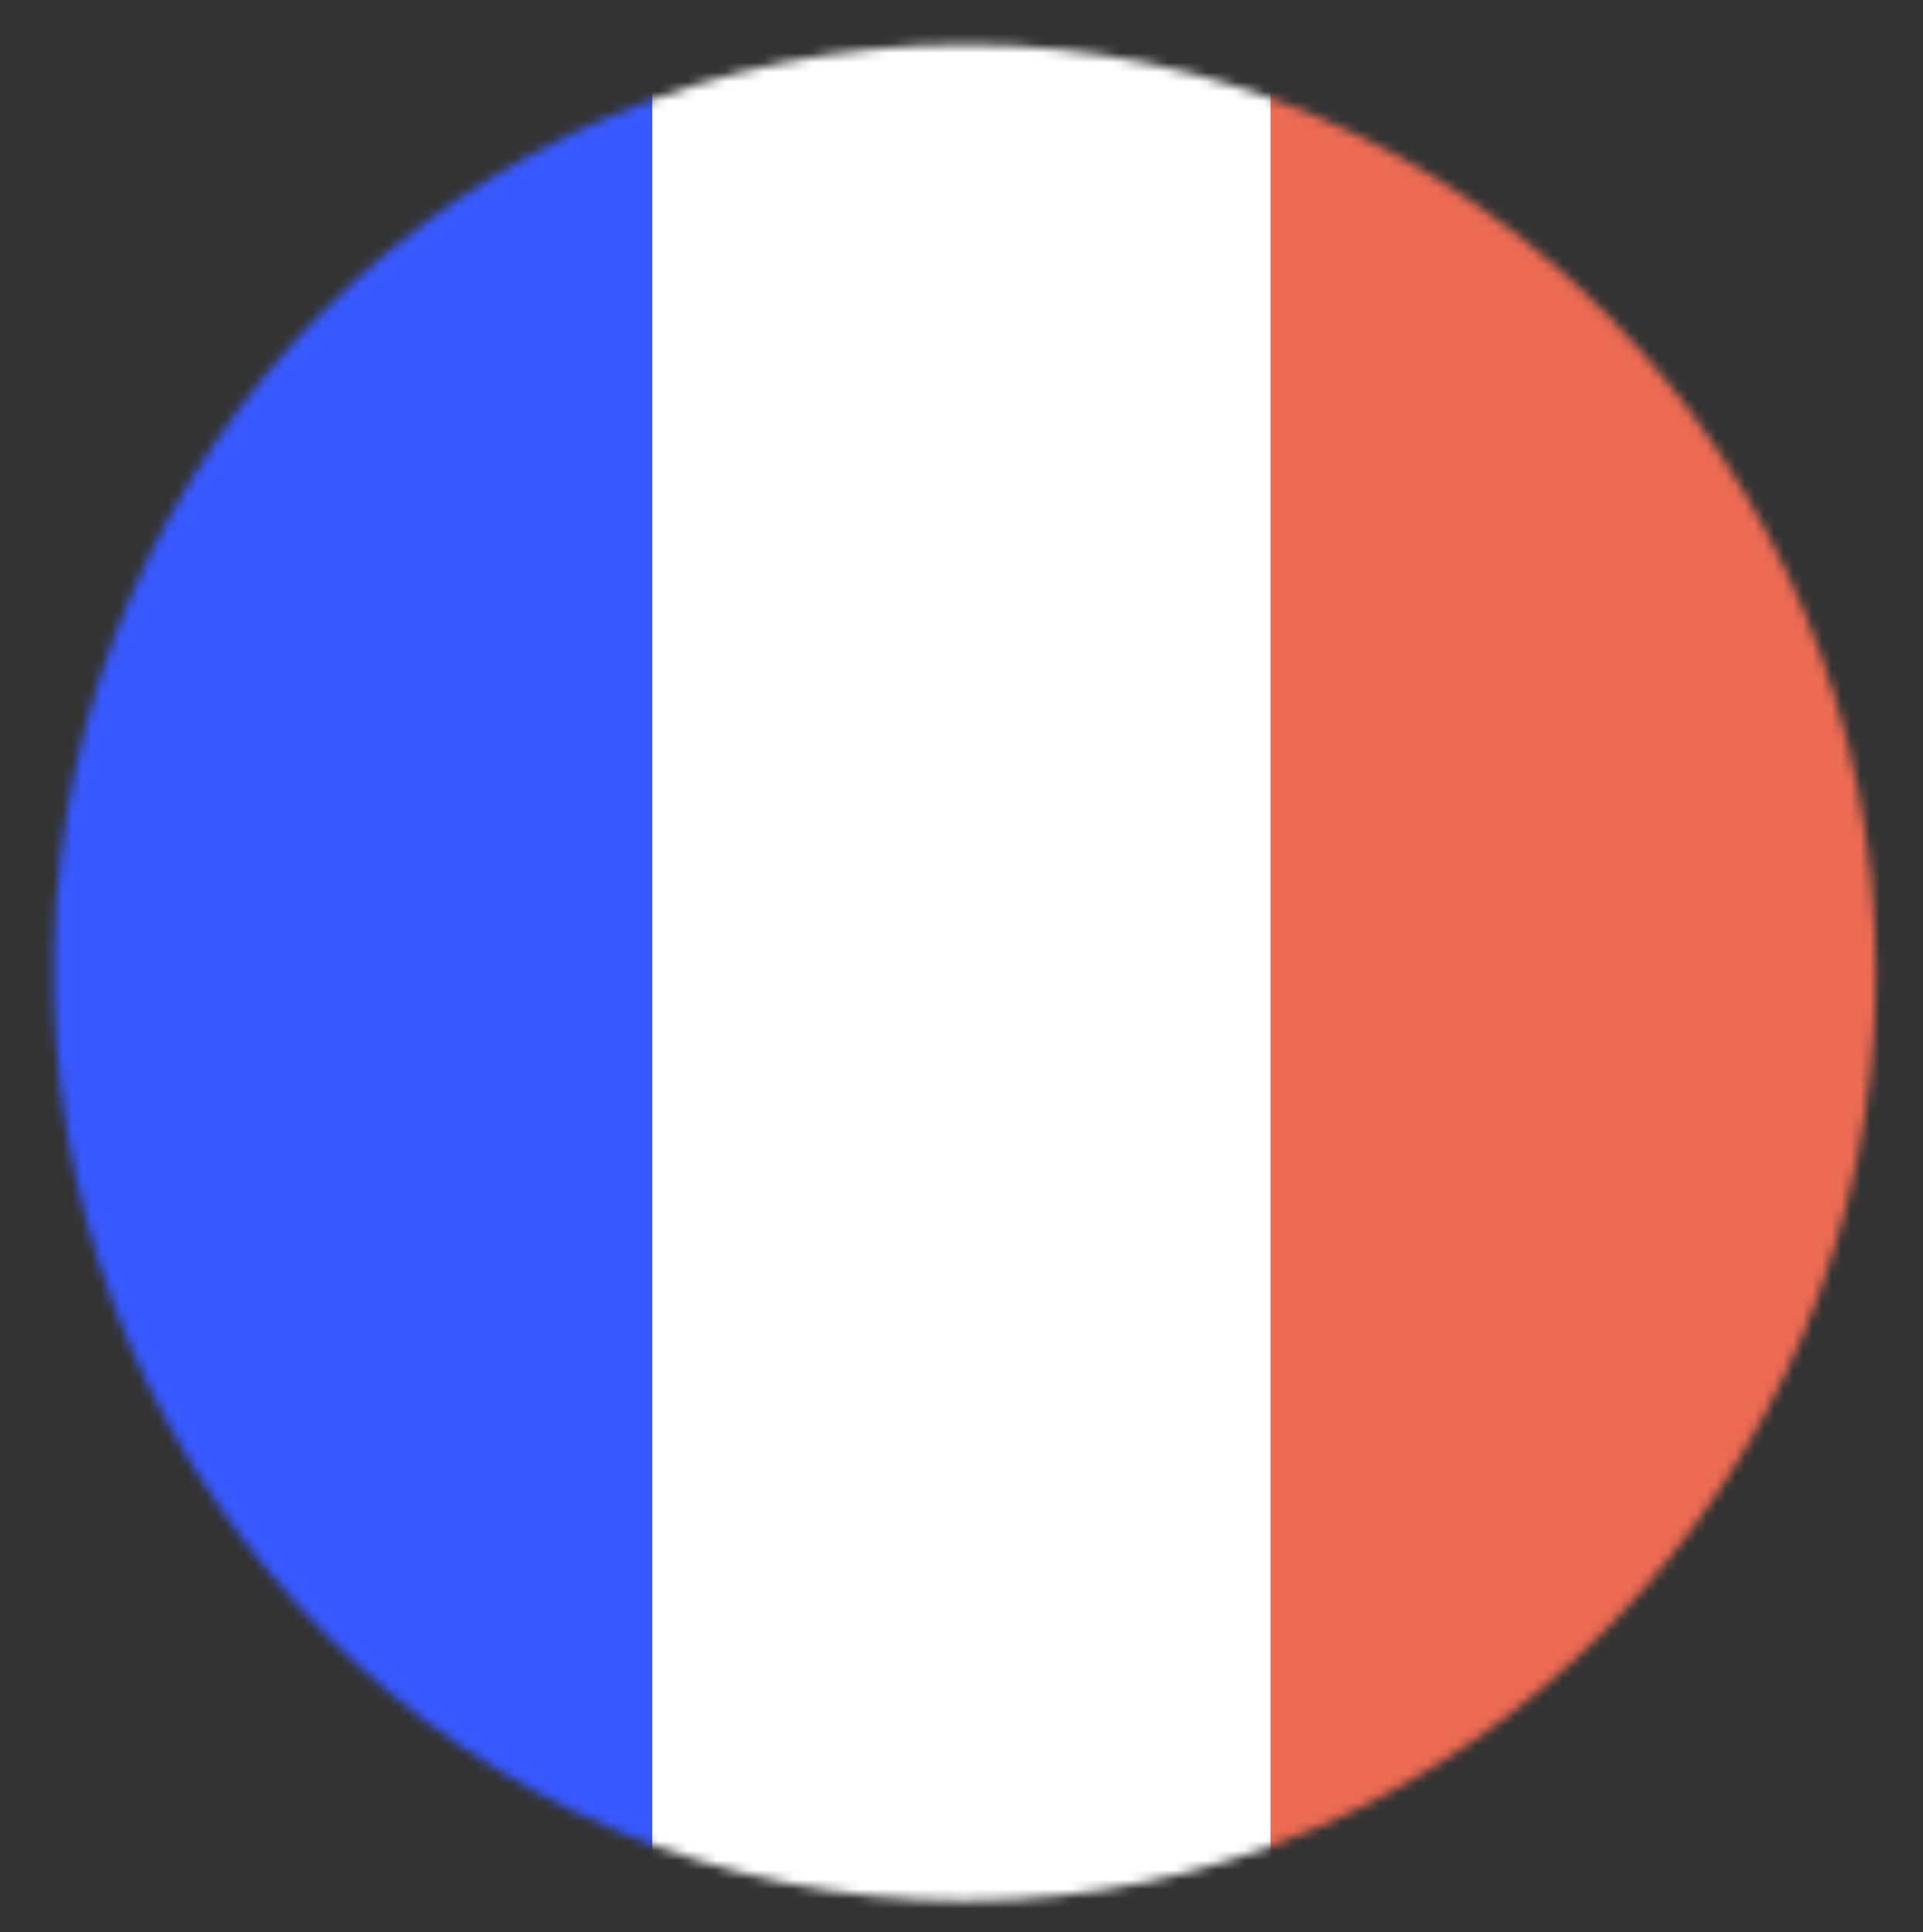
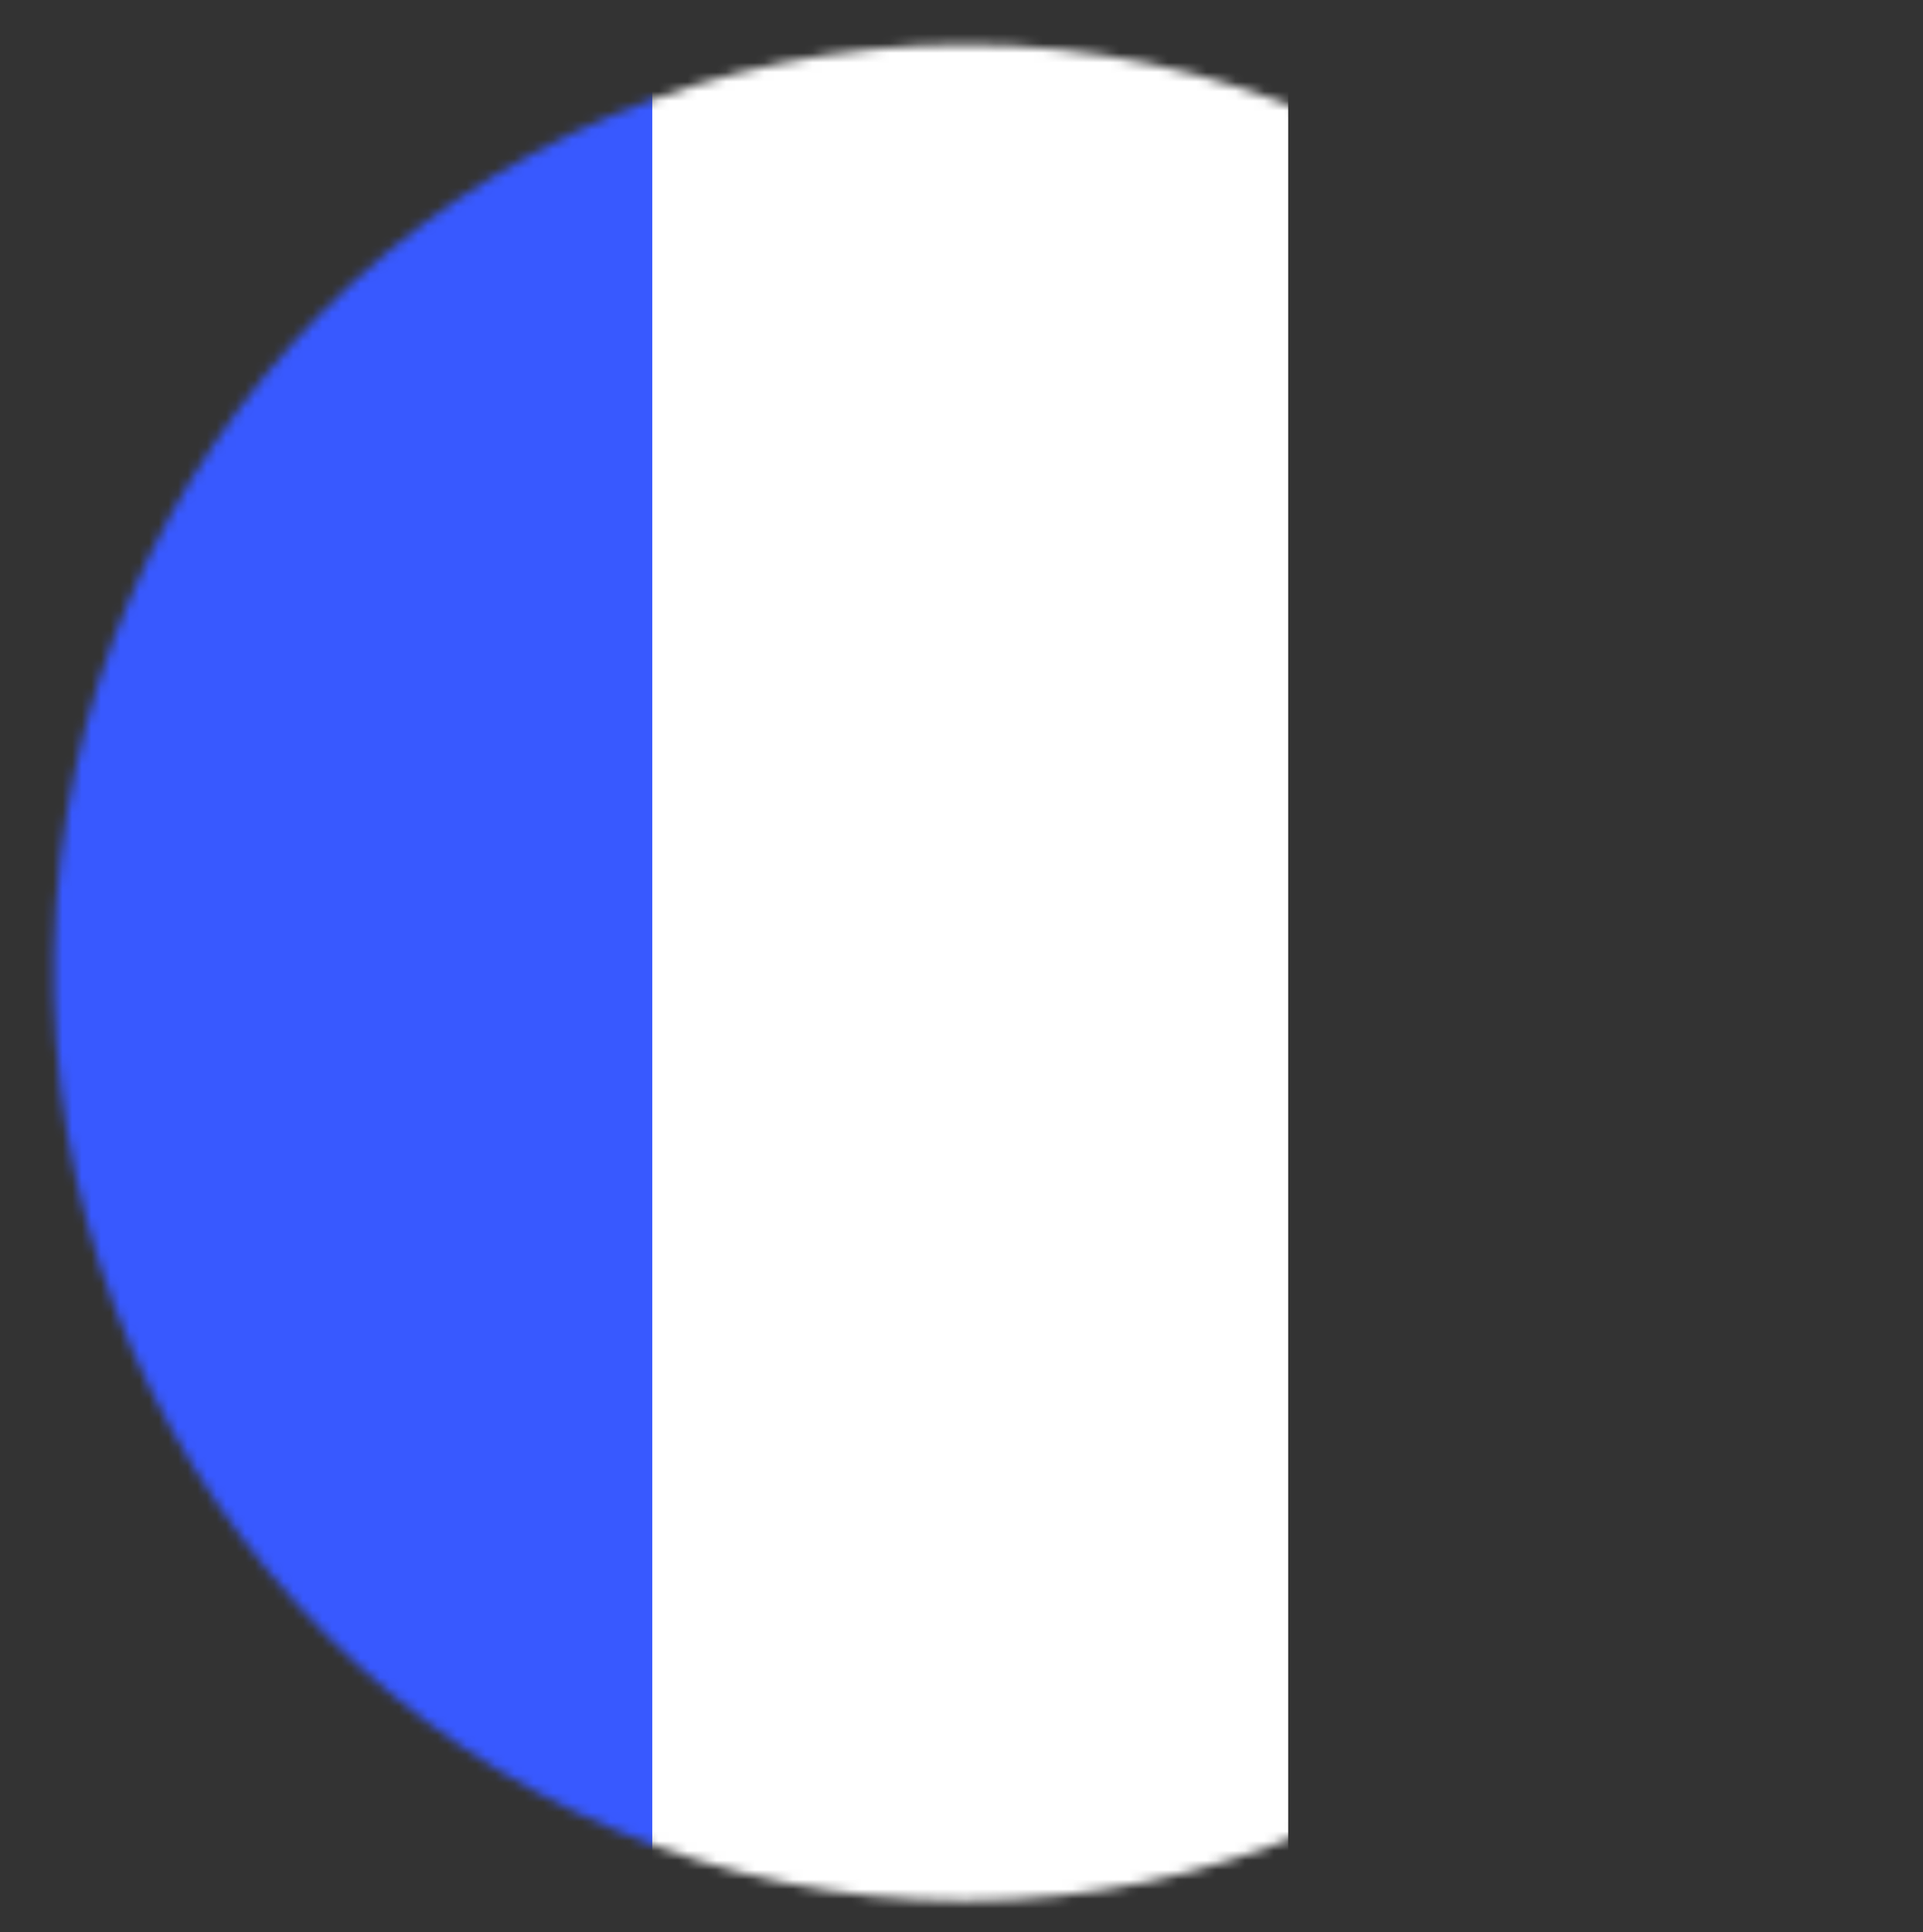
<svg xmlns="http://www.w3.org/2000/svg" width="200" height="201" viewBox="0 0 200 201" fill="none">
  <rect x="0" y="0" width="200" height="201" fill="#333333" stroke="none" />
  <mask id="mask0_533_689" style="mask-type:luminance" maskUnits="userSpaceOnUse" x="5" y="4" width="191" height="194">
    <path d="M5.616 98.95V103.411C6.762 155.706 48.739 197.724 100.343 197.724C151.948 197.724 195.094 154.492 195.094 101.193C195.094 47.894 152.705 4.638 100.343 4.638C47.982 4.638 6.785 46.656 5.616 98.95Z" fill="white" />
  </mask>
  <g mask="url(#mask0_533_689)">
    <path d="M133.976 0.434H66.14V200.434H133.976V0.434Z" fill="white" />
    <path d="M67.836 0.434H0V200.434H67.836V0.434Z" fill="#3859FF" />
-     <path d="M199.977 0.434H132.142V200.434H199.977V0.434Z" fill="#ED6A53" />
  </g>
</svg>